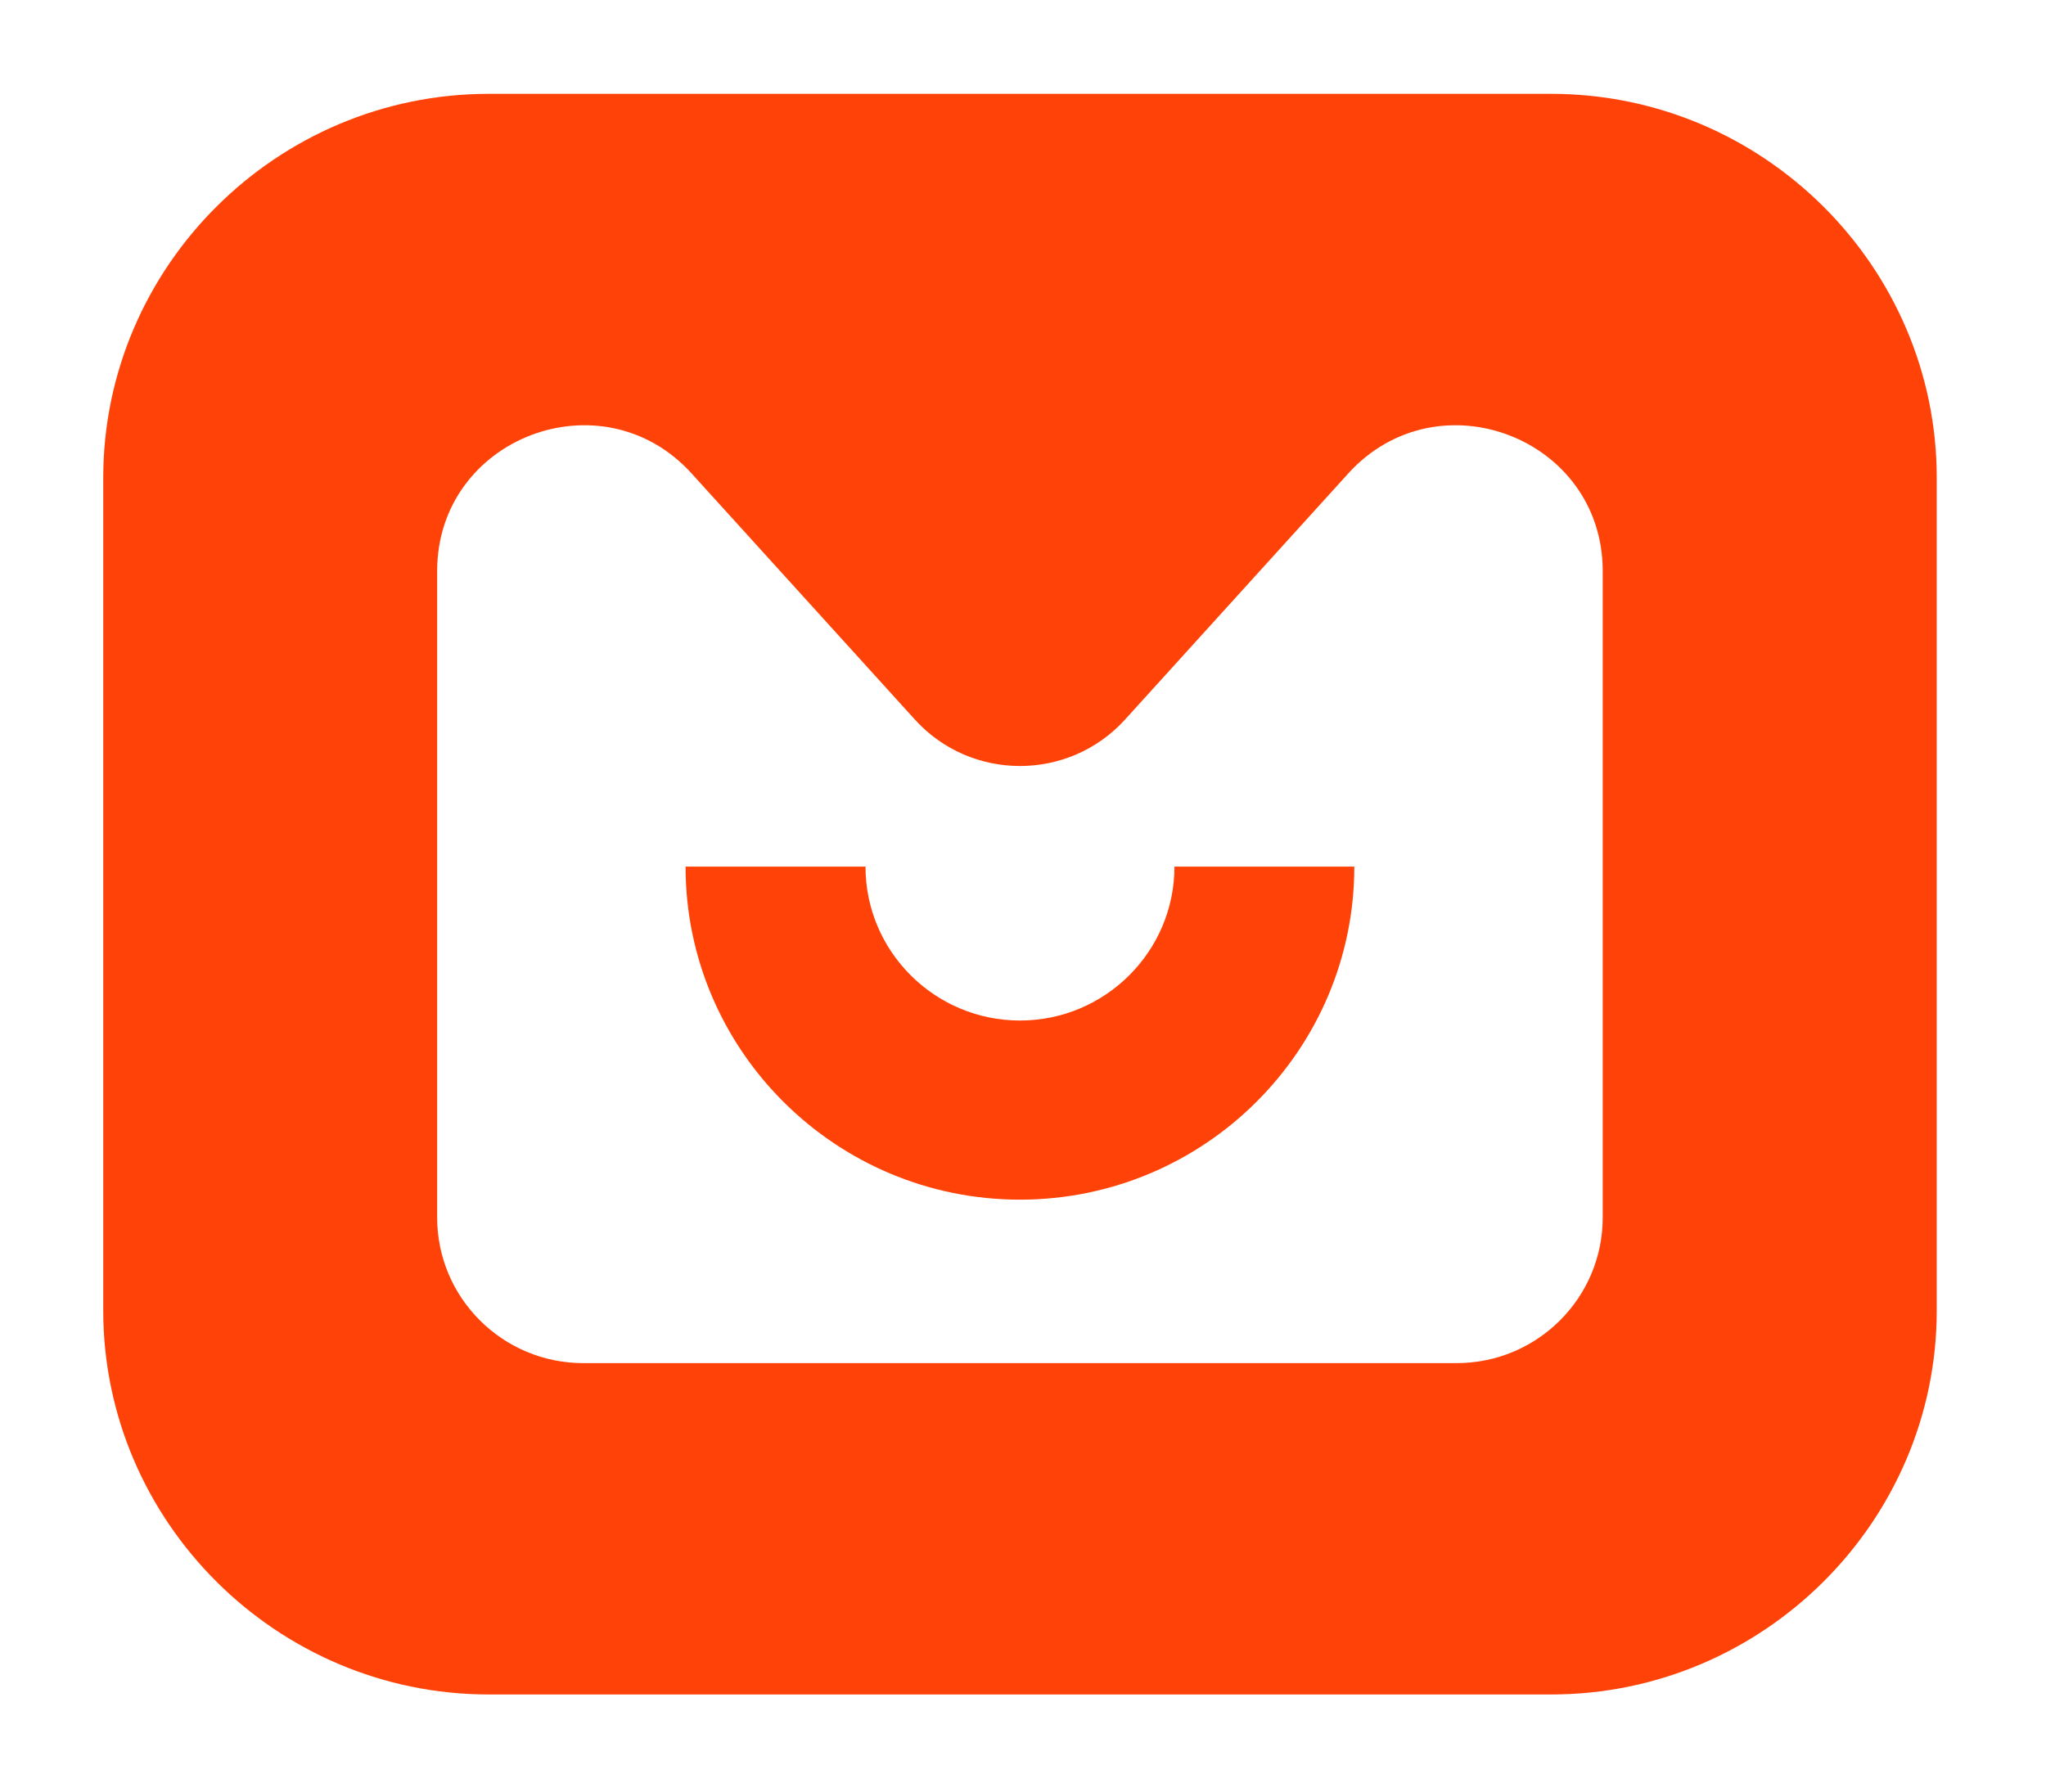
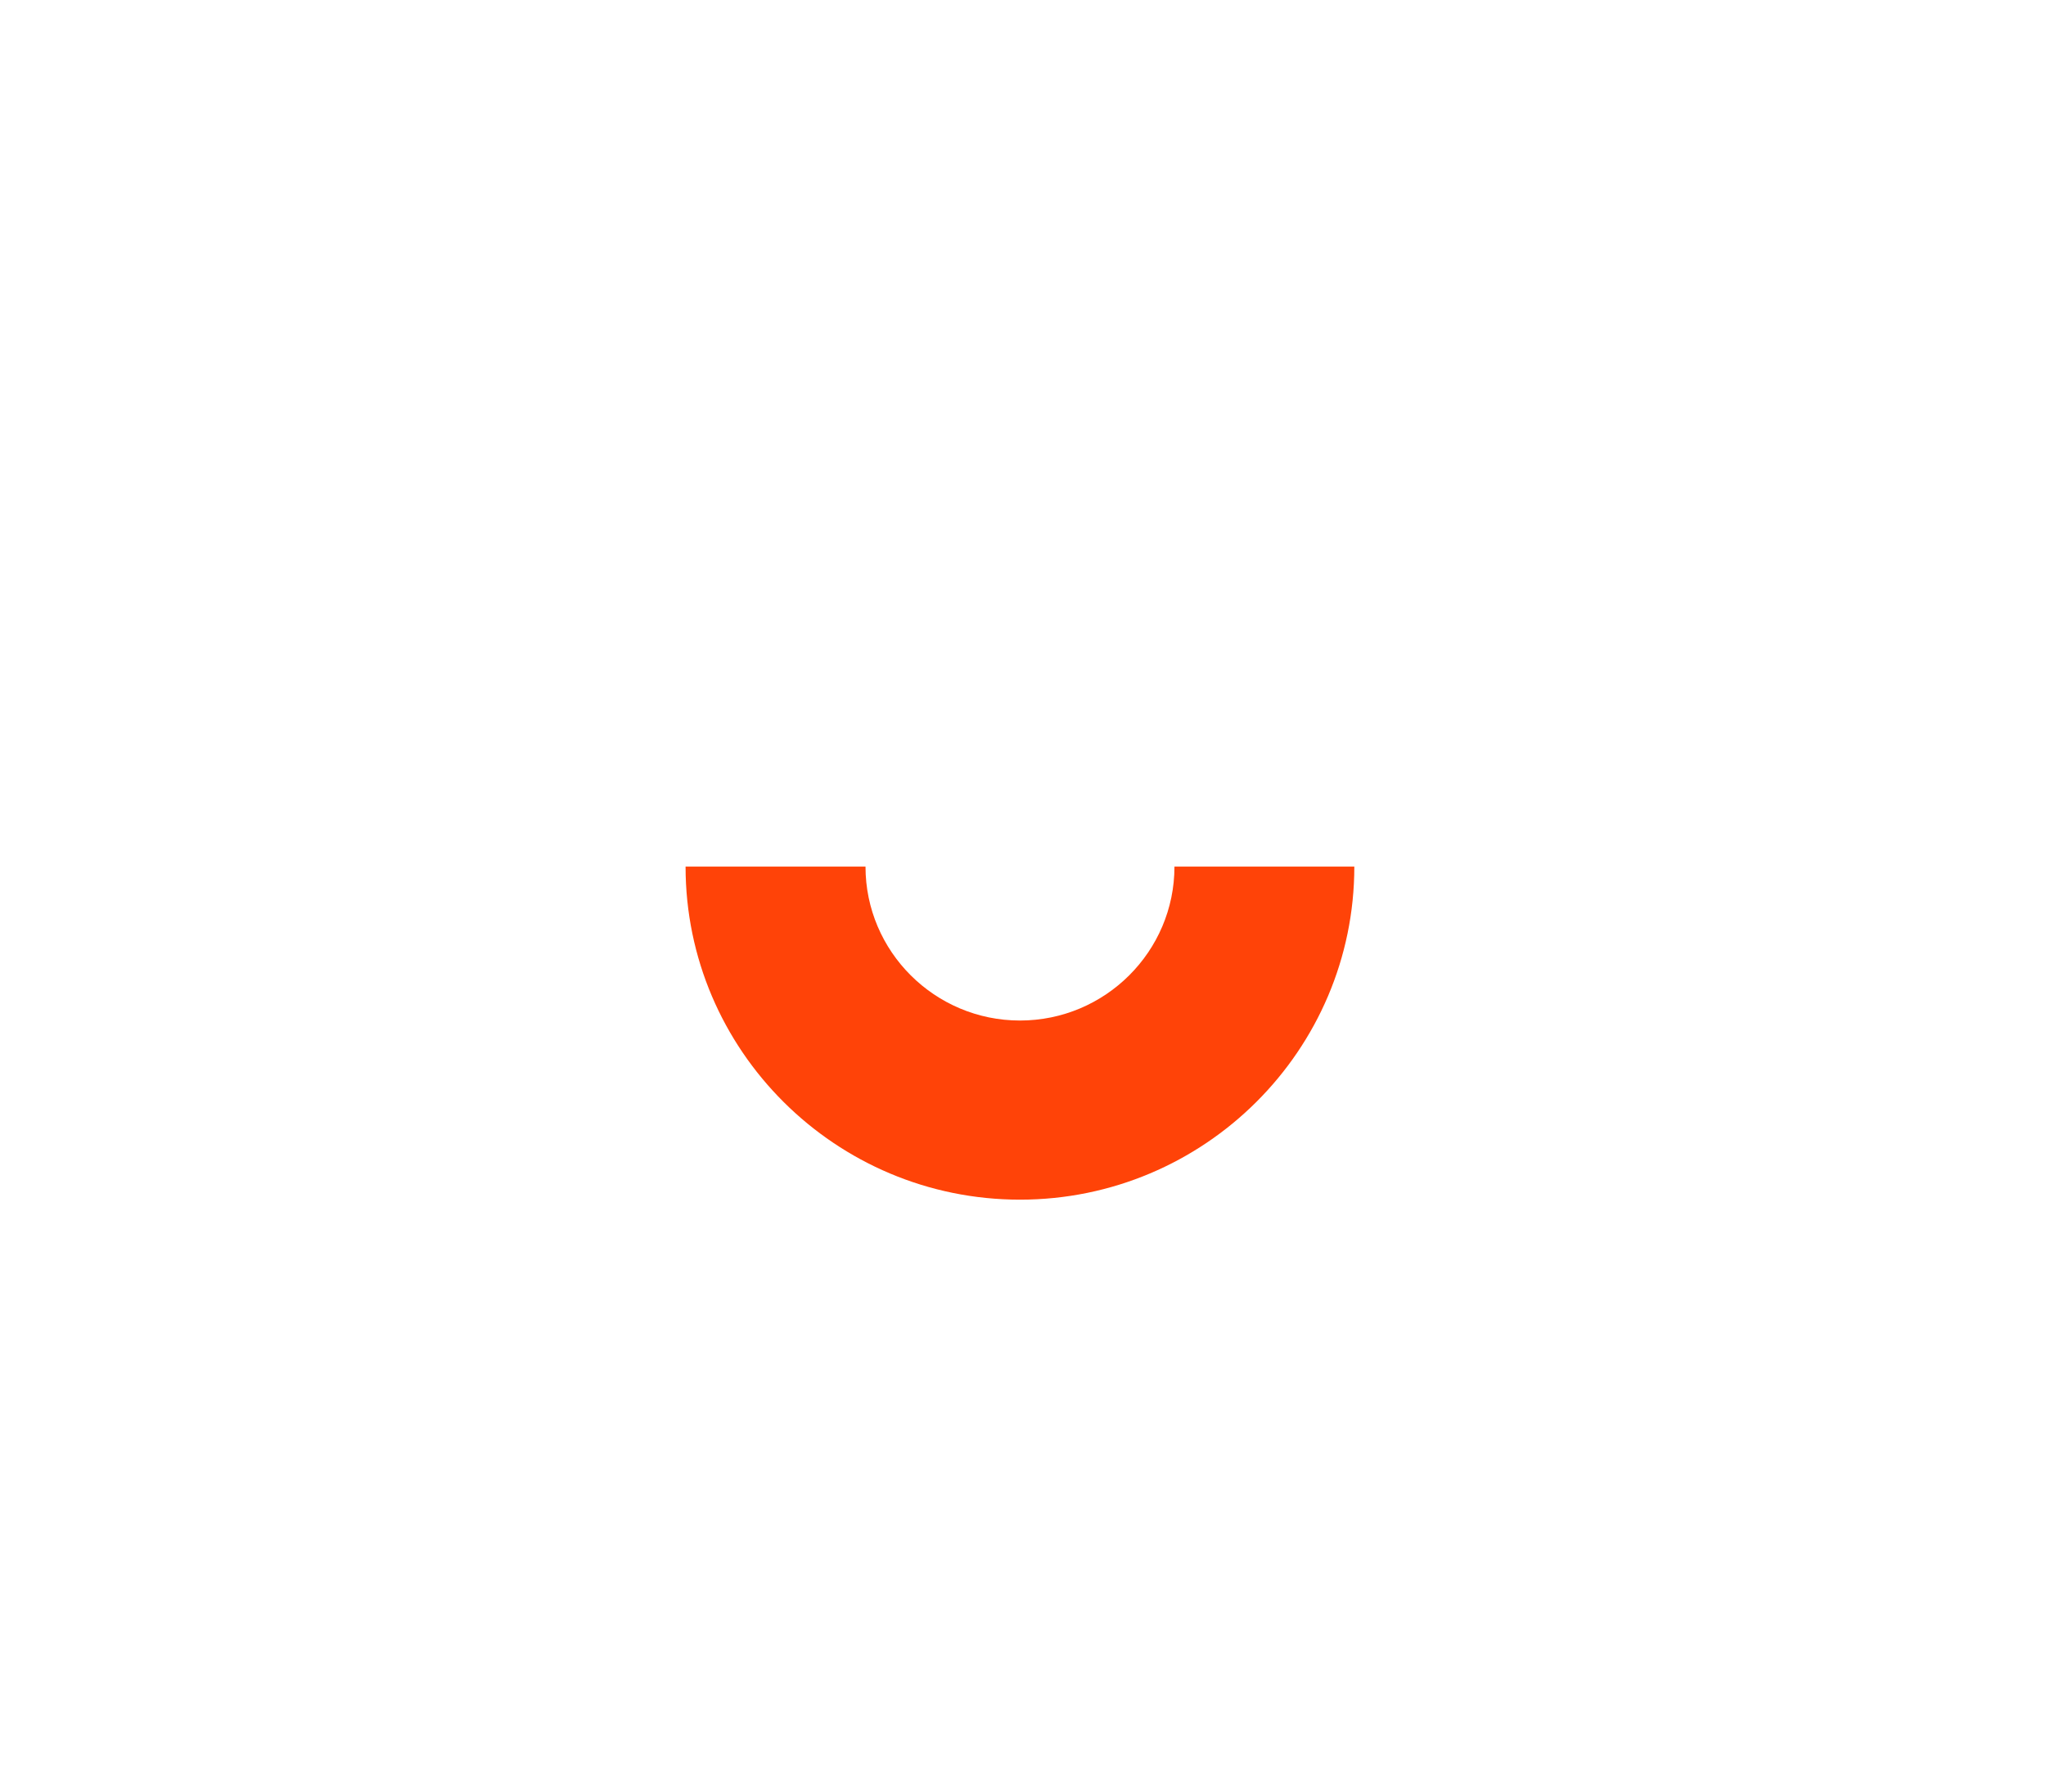
<svg xmlns="http://www.w3.org/2000/svg" width="436px" height="382px" viewBox="0 0 436 382" version="1.1">
  <title>Monetolia-Fav</title>
  <desc>Created with Sketch.</desc>
  <g id="Monetolia-Fav" stroke="none" stroke-width="1" fill="none" fill-rule="evenodd">
    <g id="Group" transform="translate(22, 20)" fill="#FF4308">
-       <path d="M319.537,239.489 C319.537,256.622 305.608,270.528 288.4,270.528 L251.905,270.528 L138.803,270.528 L102.307,270.528 C85.113,270.528 71.157,256.622 71.157,239.489 L71.157,101.724 C71.157,73.315 106.287,59.85 125.393,80.923 L172.957,133.359 C184.949,146.565 205.759,146.565 217.75,133.359 L265.301,80.923 C284.42,59.85 319.537,73.315 319.537,101.724 L319.537,239.489 Z M308.56,0 L82.147,0 C36.964,0 -5.68434189e-14,36.833 -5.68434189e-14,81.856 L-5.68434189e-14,259.292 C-5.68434189e-14,304.315 36.964,341.148 82.147,341.148 L308.56,341.148 C353.744,341.148 390.72,304.315 390.72,259.292 L390.72,81.856 C390.72,36.833 353.744,0 308.56,0 L308.56,0 Z" id="Fill-19" />
      <path d="M195.356,197.508 C177.2,197.508 162.438,182.785 162.438,164.706 L124.095,164.706 C124.095,203.845 156.064,235.688 195.356,235.688 C234.648,235.688 266.604,203.845 266.604,164.706 L228.275,164.706 C228.275,182.785 213.513,197.508 195.356,197.508" id="Fill-20" />
    </g>
  </g>
</svg>